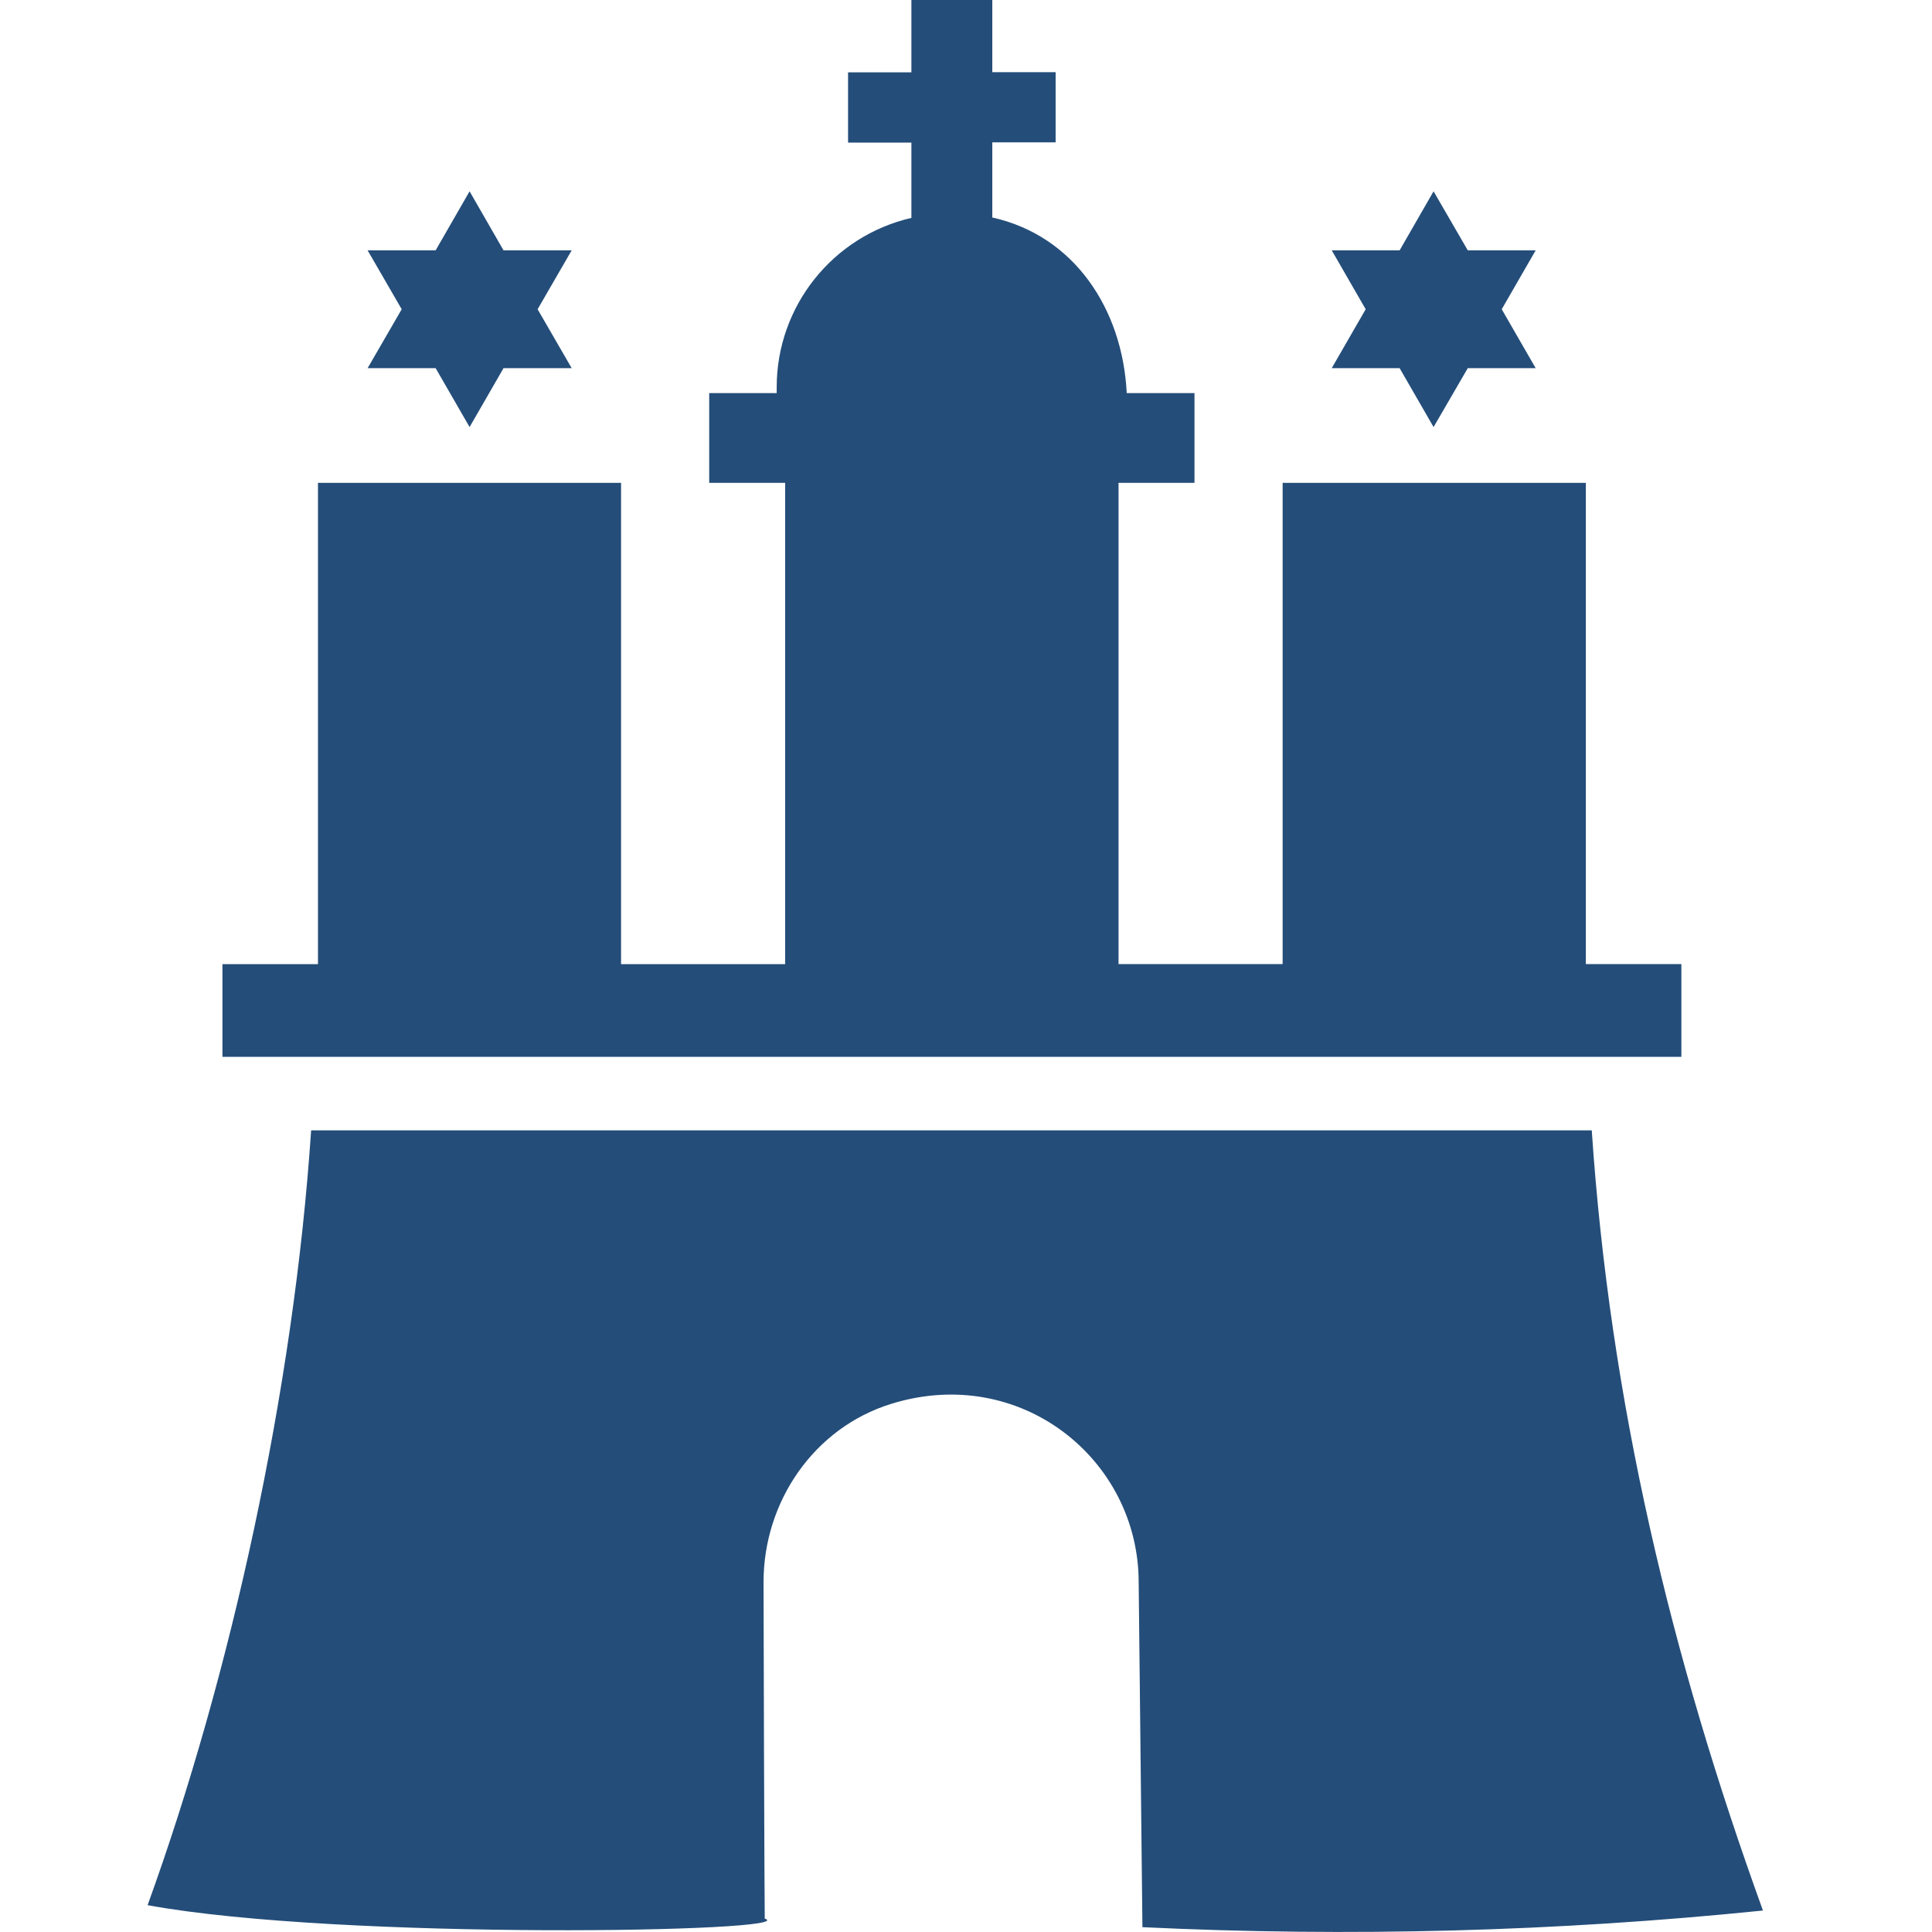
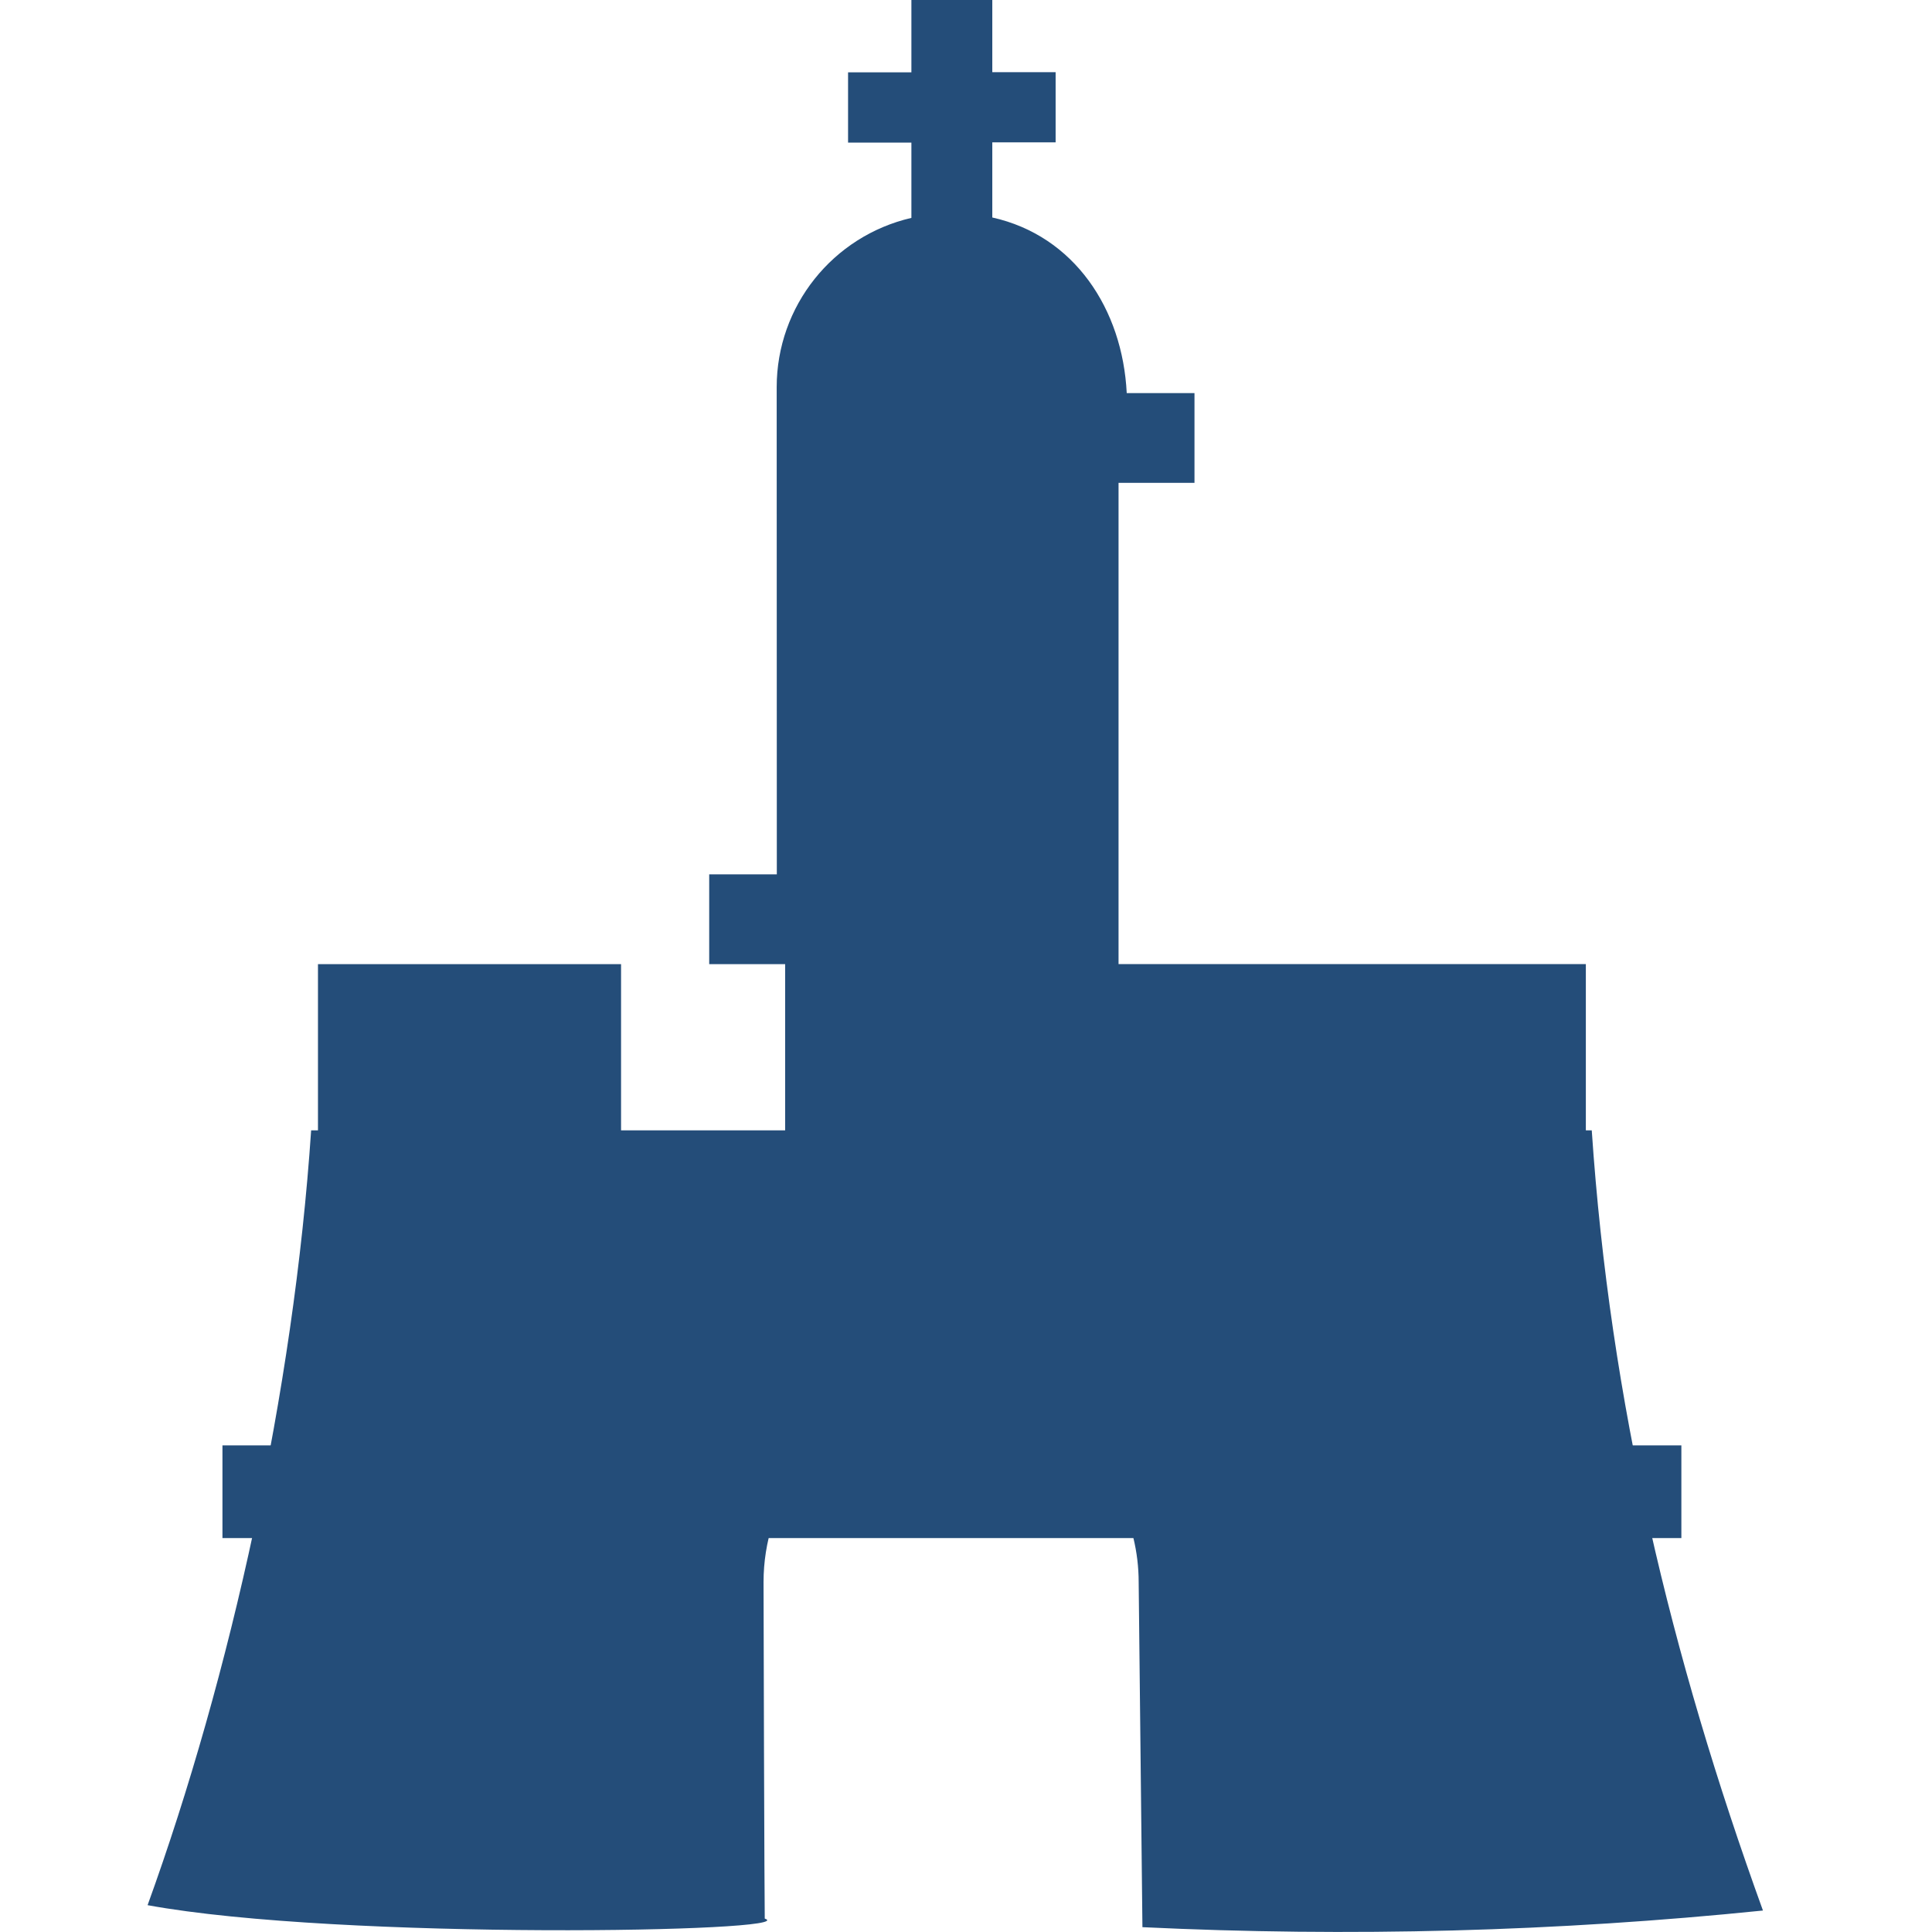
<svg xmlns="http://www.w3.org/2000/svg" id="uuid-b7da42e3-c5f9-4c86-a9b7-1531d4f02622" data-name="Ebene 1" viewBox="0 0 144 144">
  <g id="uuid-ff993edc-aaca-4bab-acfc-44c5223ef541" data-name="sign">
    <path d="m85.15,143.64l-.28-25.7c0-9.18-8.83-16.3-18.46-13.3-5.73,1.78-9.5,7.27-9.5,13.28-.01.03.07,25.07.09,25.08,3,1-31.59,1.64-46-1,6.18-17.06,10.89-38.35,12.19-57.75h95.45c1.36,20.2,5.9,39.21,12.76,58.15-15.37,1.57-30.83,1.98-46.26,1.24h0Z" style="fill: #244d79;" />
-     <polygon points="42.61 27.44 37.53 27.44 35 31.83 32.47 27.44 27.4 27.44 29.94 23.05 27.4 18.66 32.47 18.66 35 14.26 37.53 18.66 42.61 18.66 40.07 23.05 42.61 27.44 42.61 27.44" style="fill: #244d79;" />
-     <polygon points="114.46 27.44 109.4 27.44 106.85 31.83 104.32 27.44 99.26 27.44 101.79 23.05 99.26 18.66 104.32 18.66 106.85 14.26 109.4 18.66 114.46 18.66 111.93 23.05 114.46 27.44 114.46 27.44" style="fill: #244d79;" />
-     <path d="m57.89,29.31v-.45c0-6.03,4.17-11.26,10.04-12.62v-5.61h-4.72v-5.24h4.72V0h6.03v5.38h4.72v5.23h-4.72v5.6c6.11,1.36,9.71,6.83,10.02,13.09h5.05v6.69h-5.66v35.87h12.23v-35.87h22.6v35.87h7.12v6.91H16.58v-6.91h7.12v-35.87h22.59v35.87h12.23v-35.87h-5.66v-6.69h5.04Z" style="fill: #244d79;" />
+     <path d="m57.89,29.31v-.45c0-6.03,4.17-11.26,10.04-12.62v-5.61h-4.72v-5.24h4.72V0h6.03v5.38h4.72v5.23h-4.72v5.6c6.11,1.36,9.71,6.83,10.02,13.09h5.05v6.69h-5.66v35.87h12.23h22.6v35.87h7.12v6.91H16.58v-6.91h7.12v-35.87h22.59v35.87h12.23v-35.87h-5.66v-6.69h5.04Z" style="fill: #244d79;" />
  </g>
</svg>